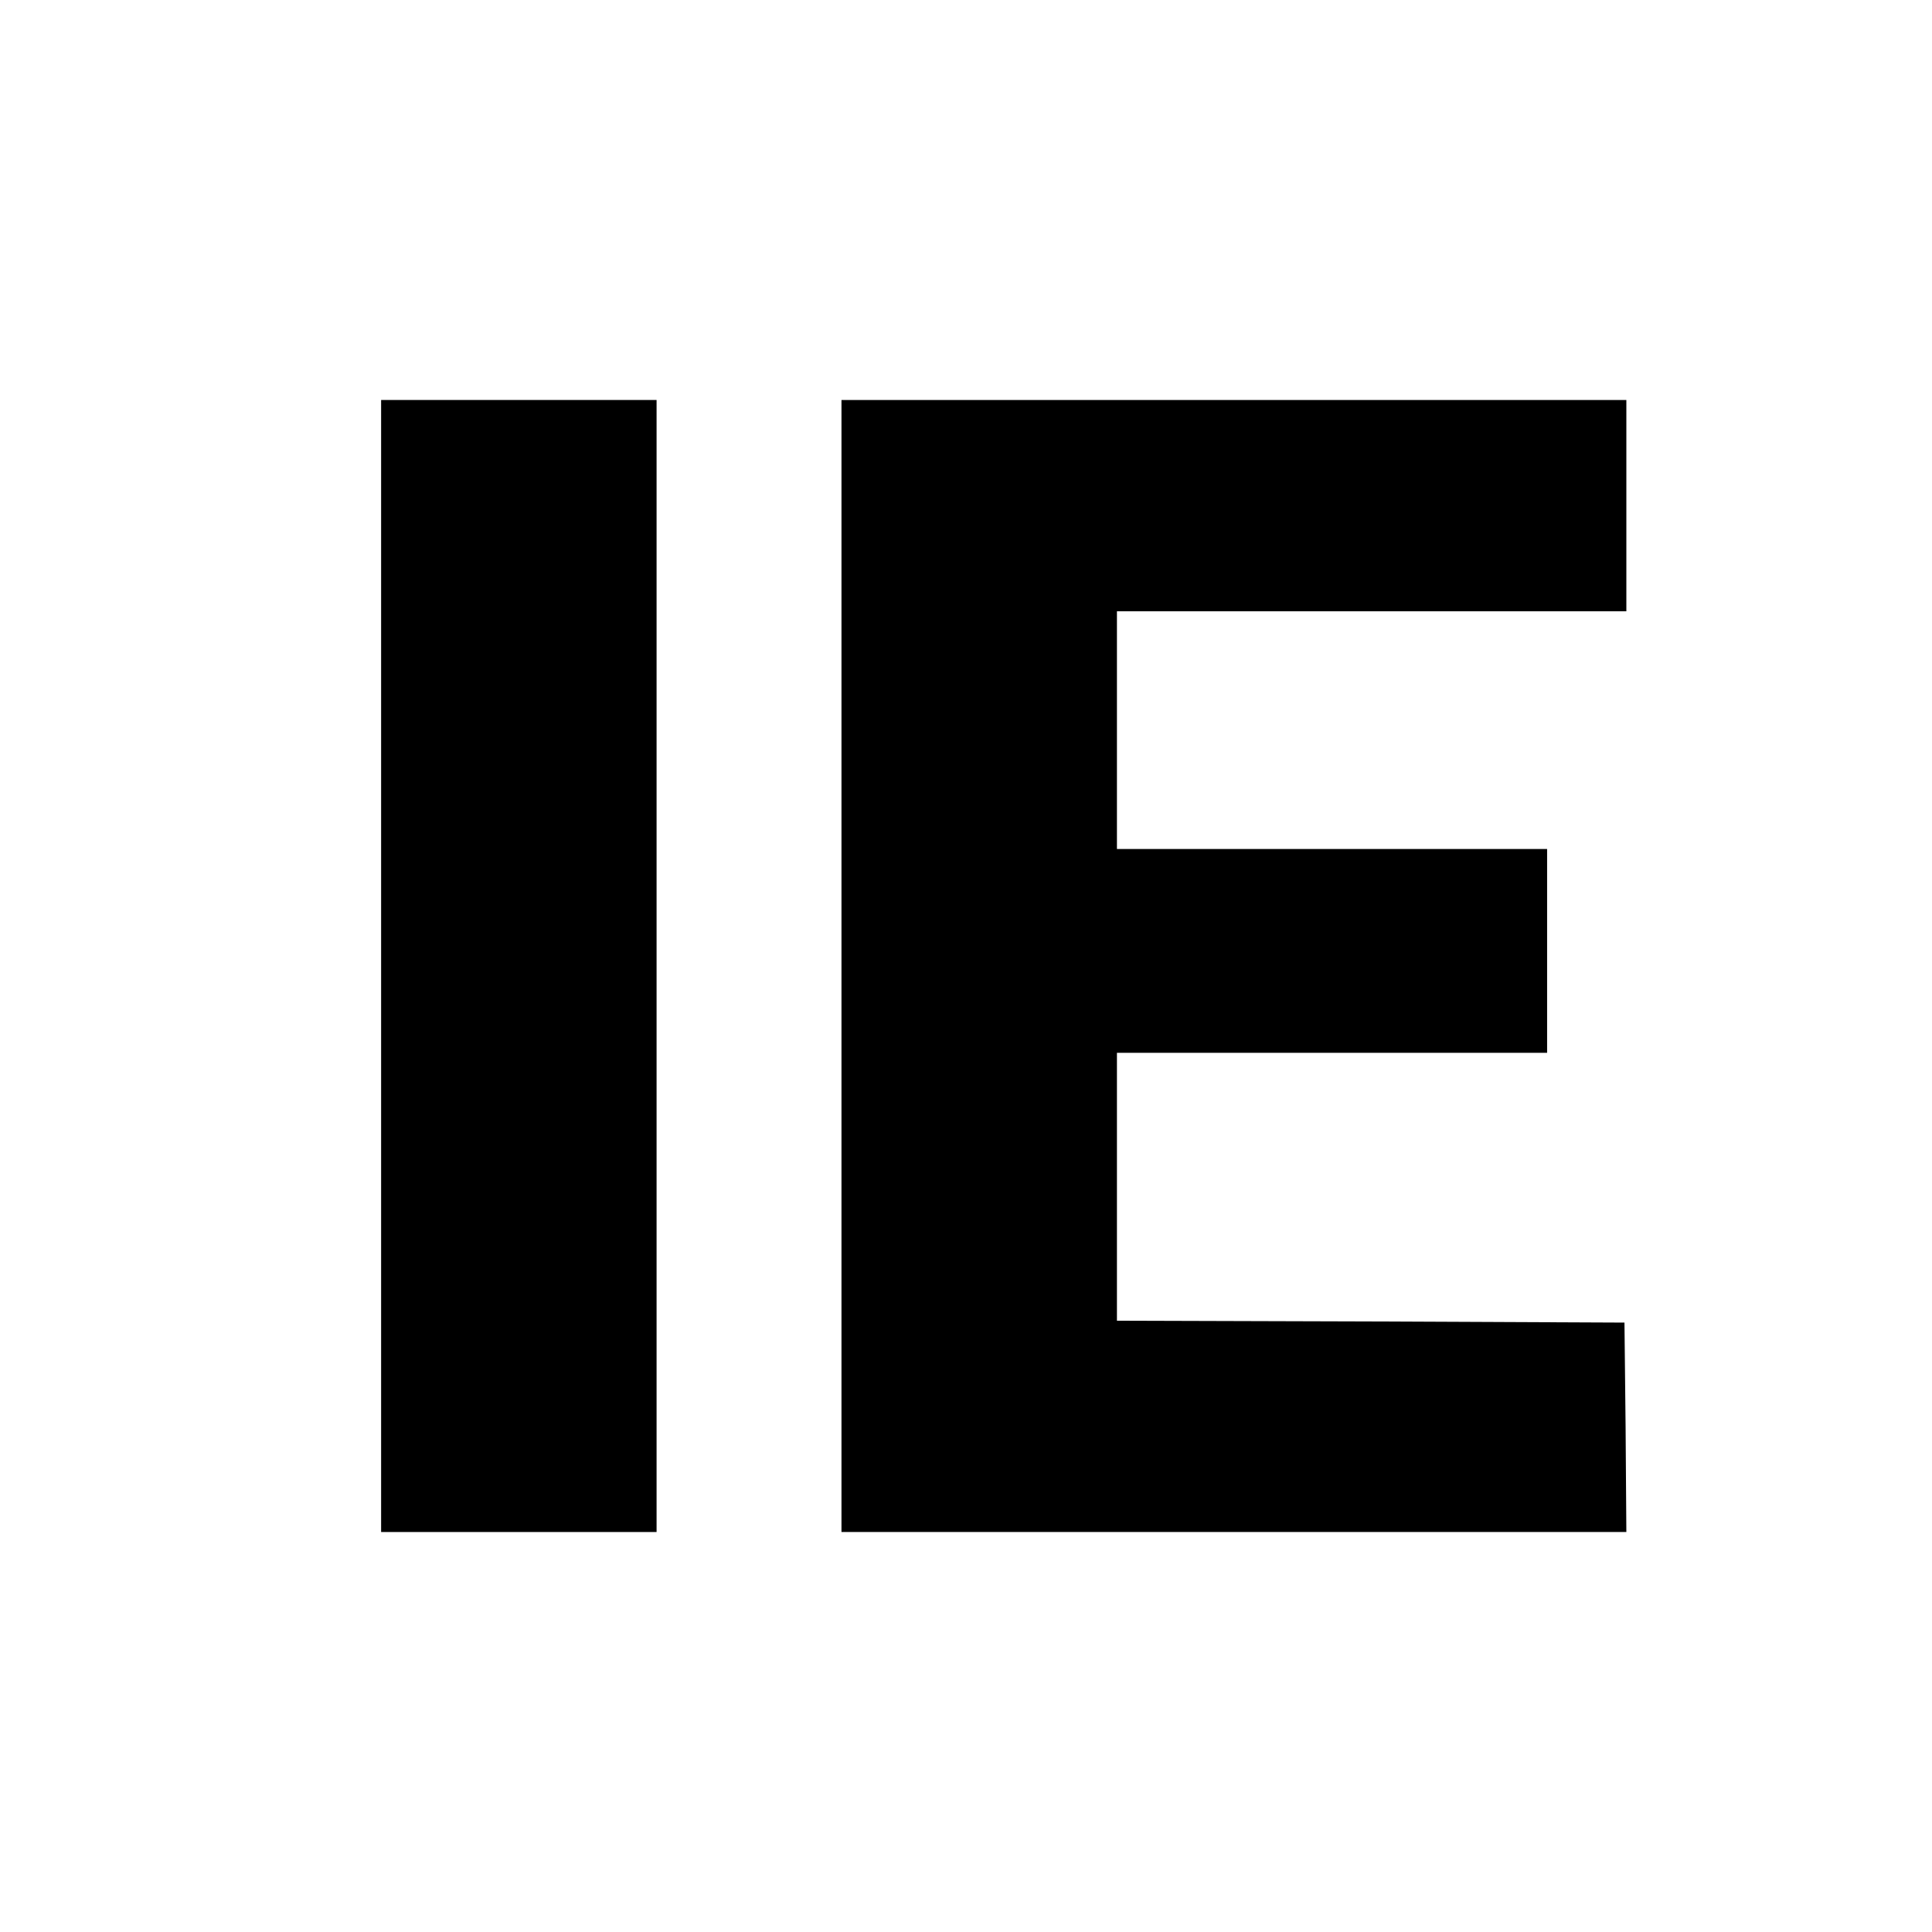
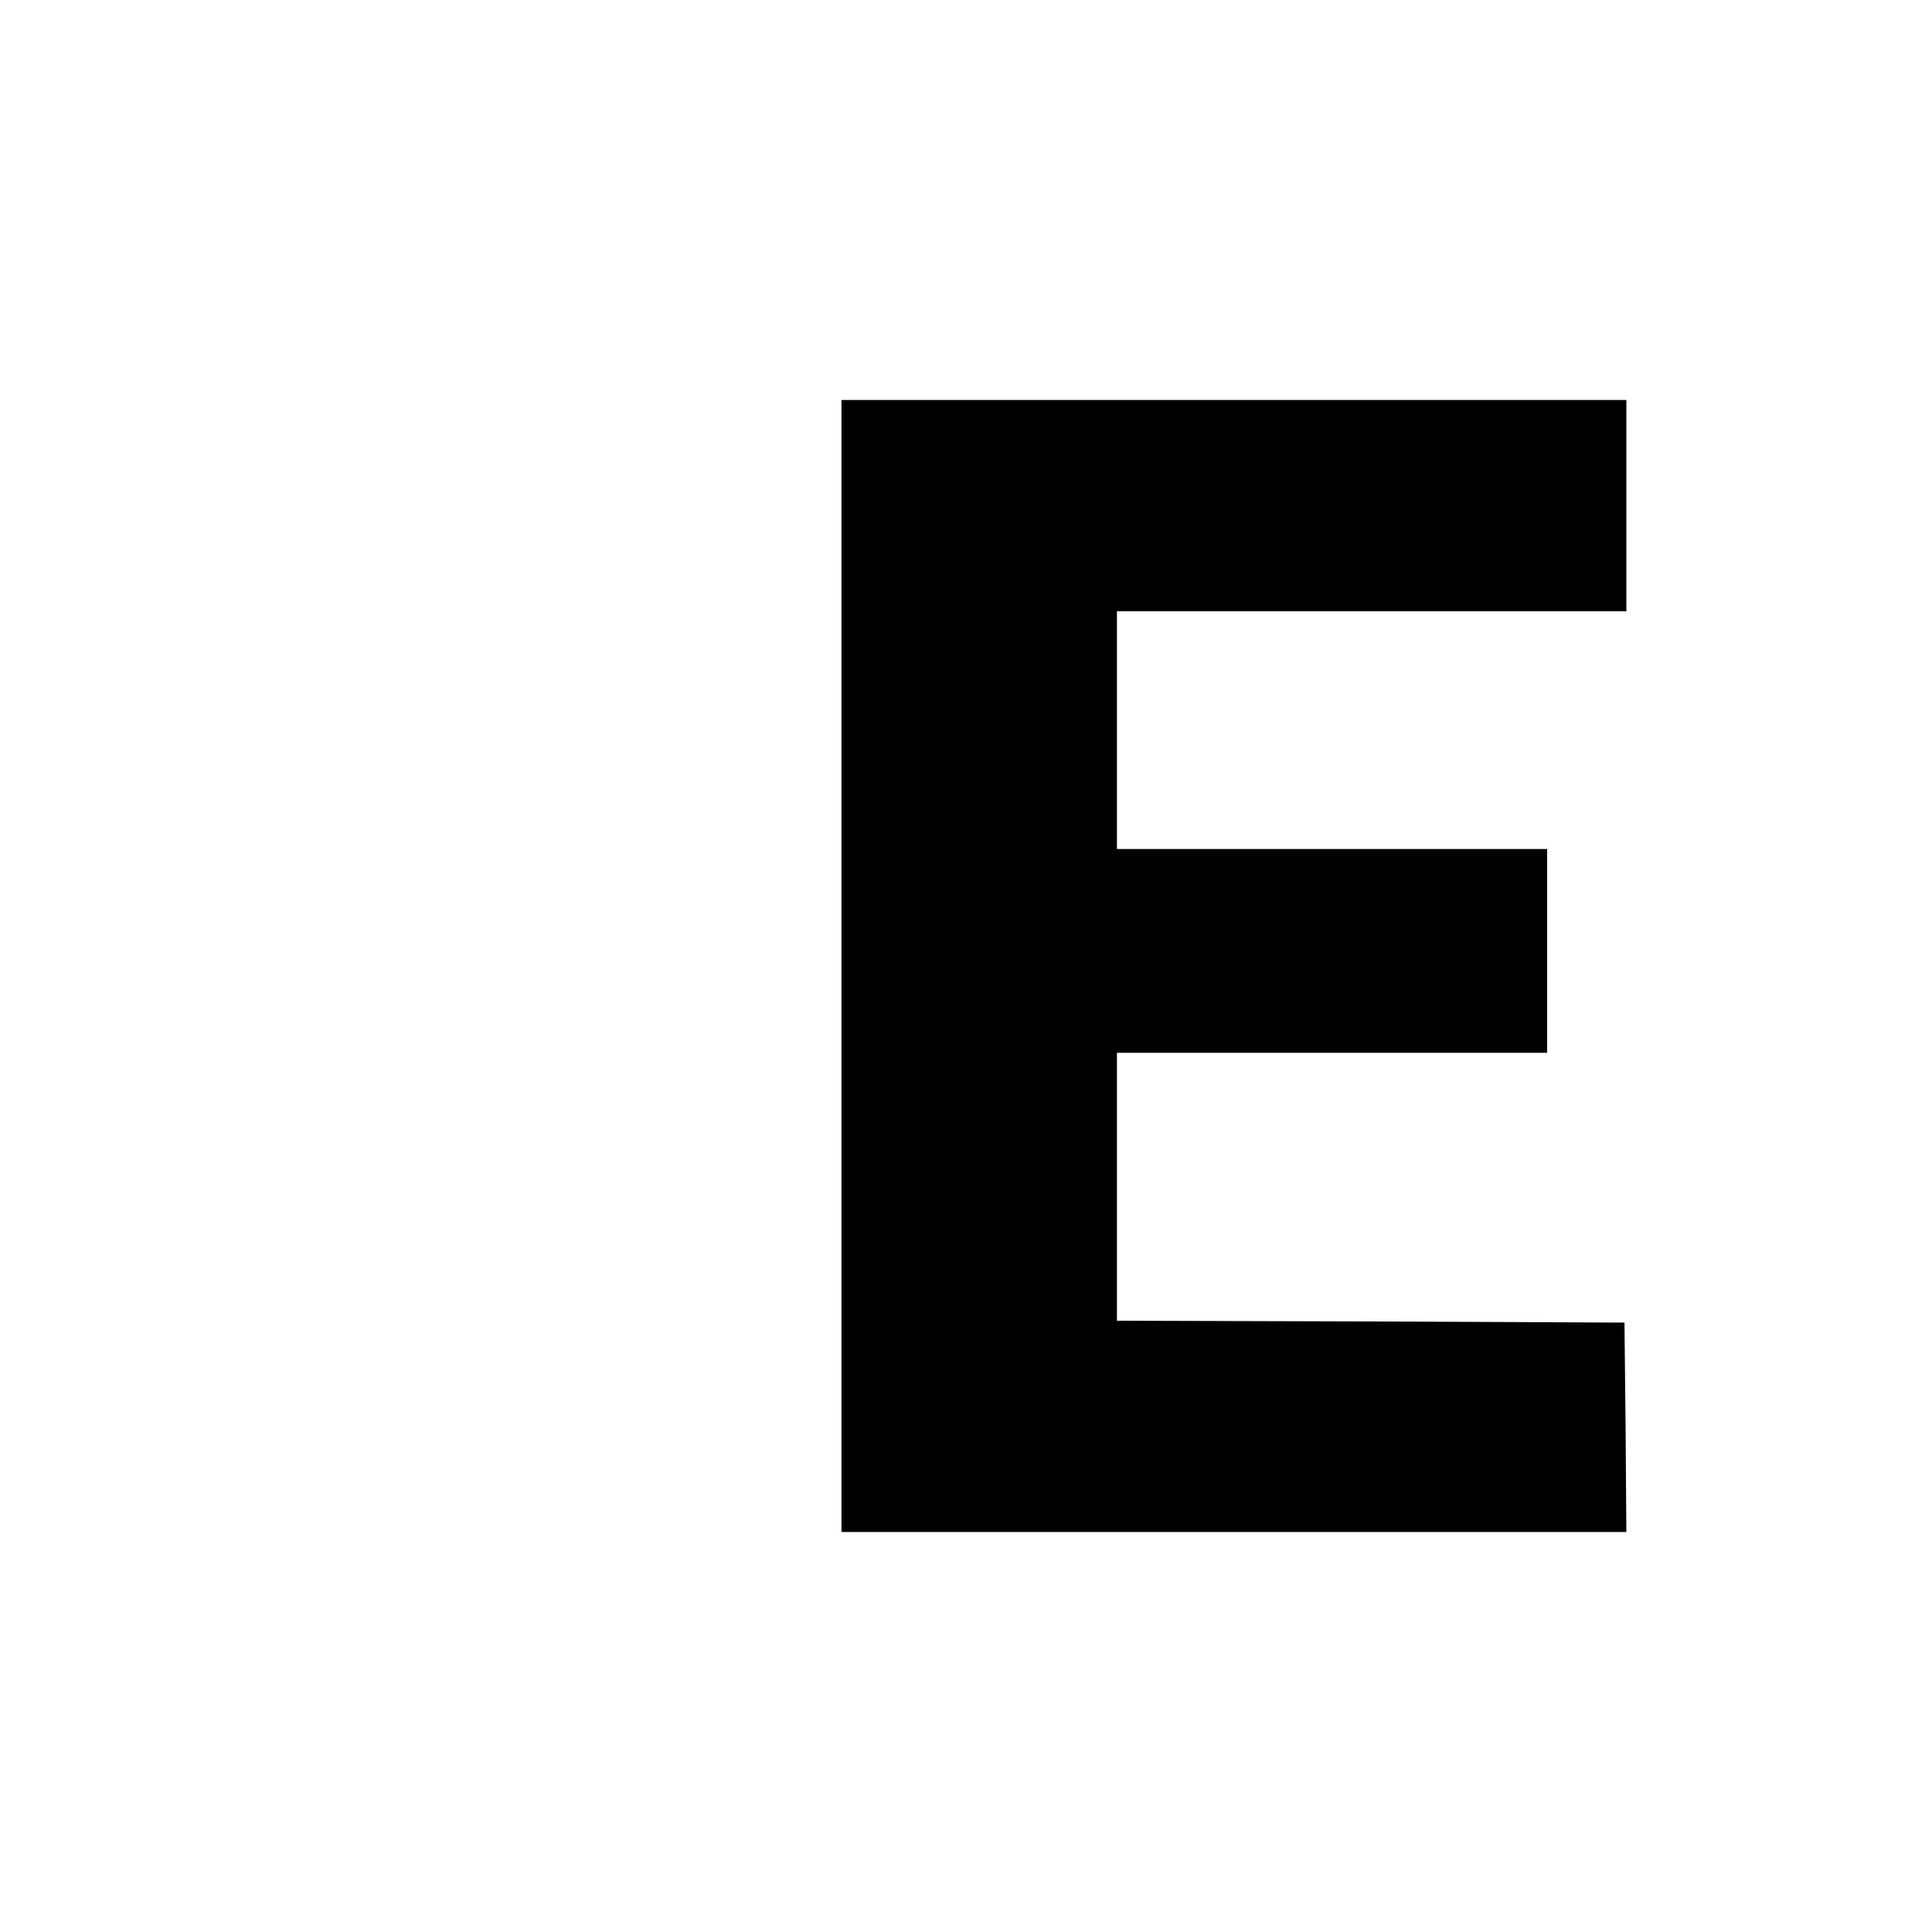
<svg xmlns="http://www.w3.org/2000/svg" version="1.0" width="512pt" height="512pt" viewBox="0 0 512 512" preserveAspectRatio="xMidYMid meet">
  <g transform="translate(0,512) scale(0.1,-0.1)" fill="#000000" stroke="none">
-     <path d="M1010 2560 l0 -1500 365 0 365 0 0 1500 0 1500 -365 0 -365 0 0 -1500z" />
    <path d="M2230 2560 l0 -1500 1040 0 1040 0 -2 278 -3 277 -672 3 -673 2 0 355 0 355 570 0 570 0 0 270 0 270 -570 0 -570 0 0 315 0 315 675 0 675 0 0 280 0 280 -1040 0 -1040 0 0 -1500z" />
  </g>
</svg>